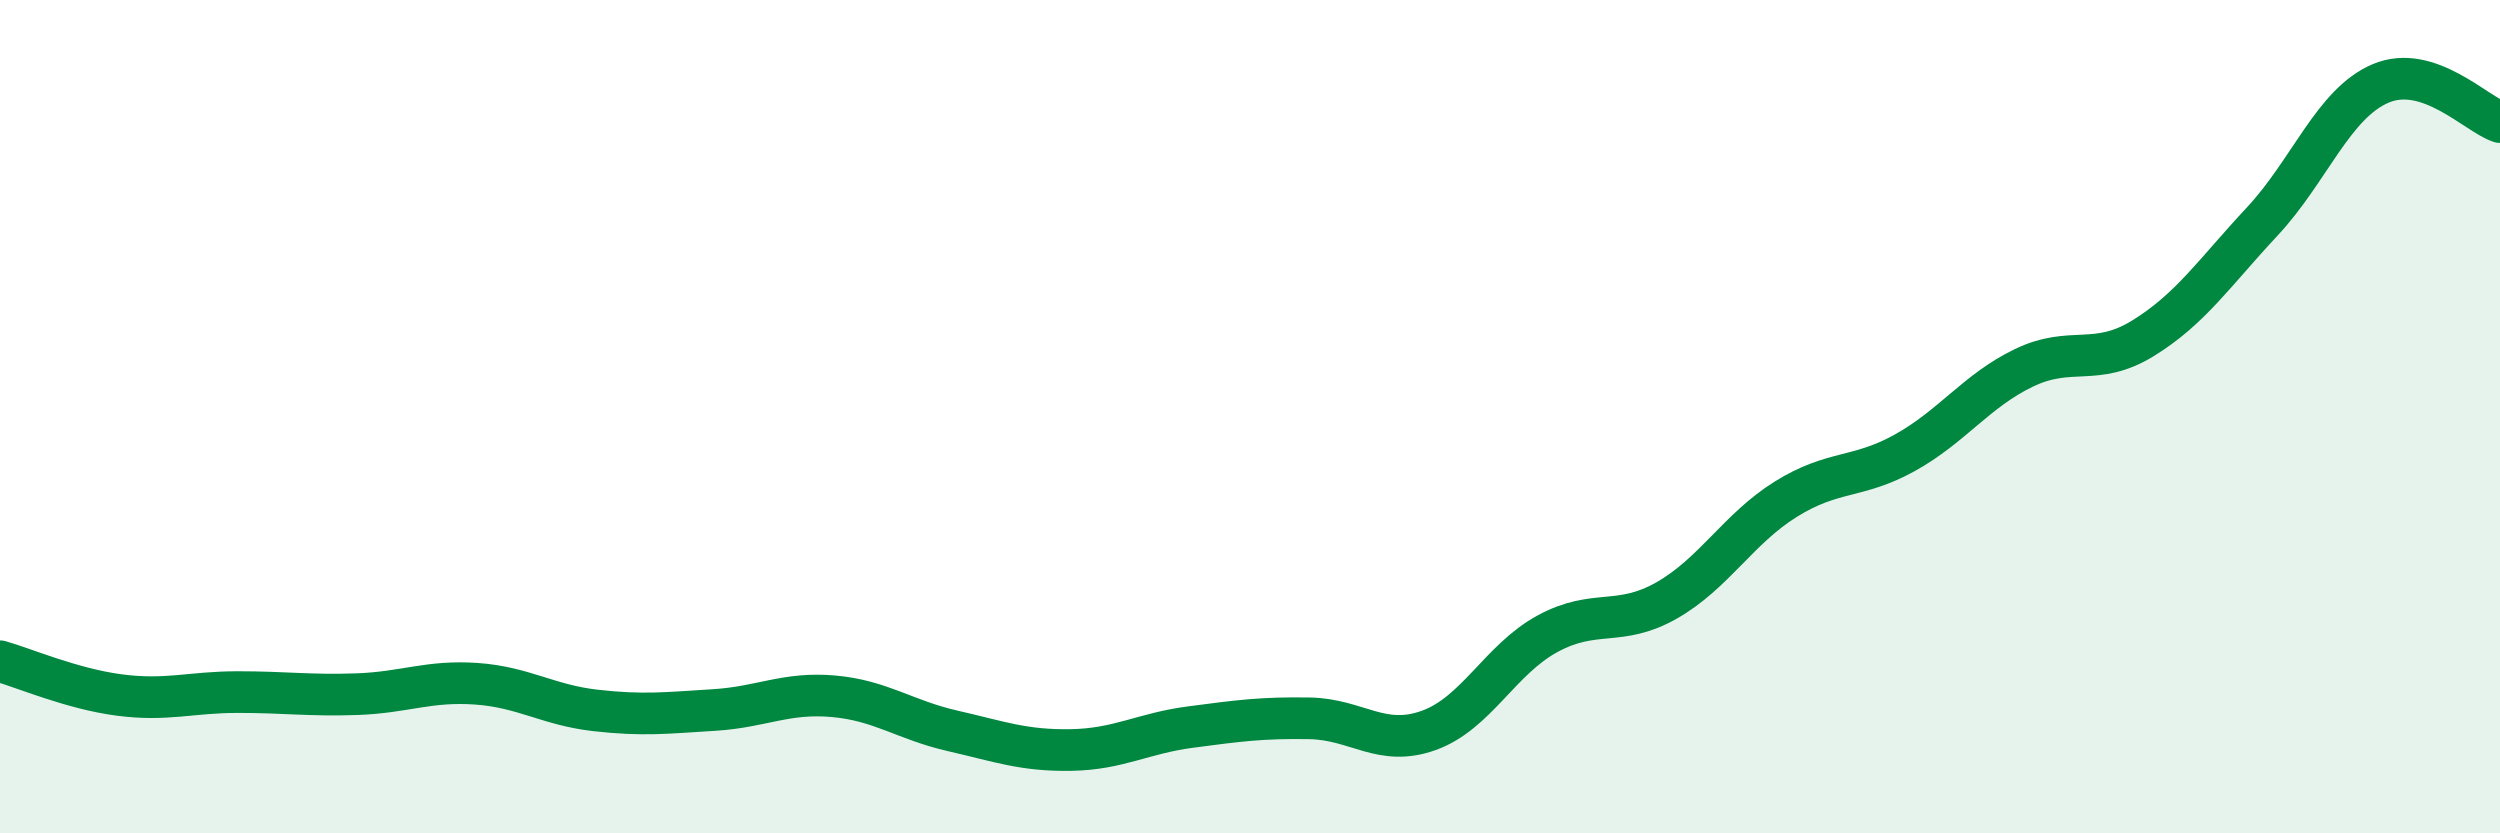
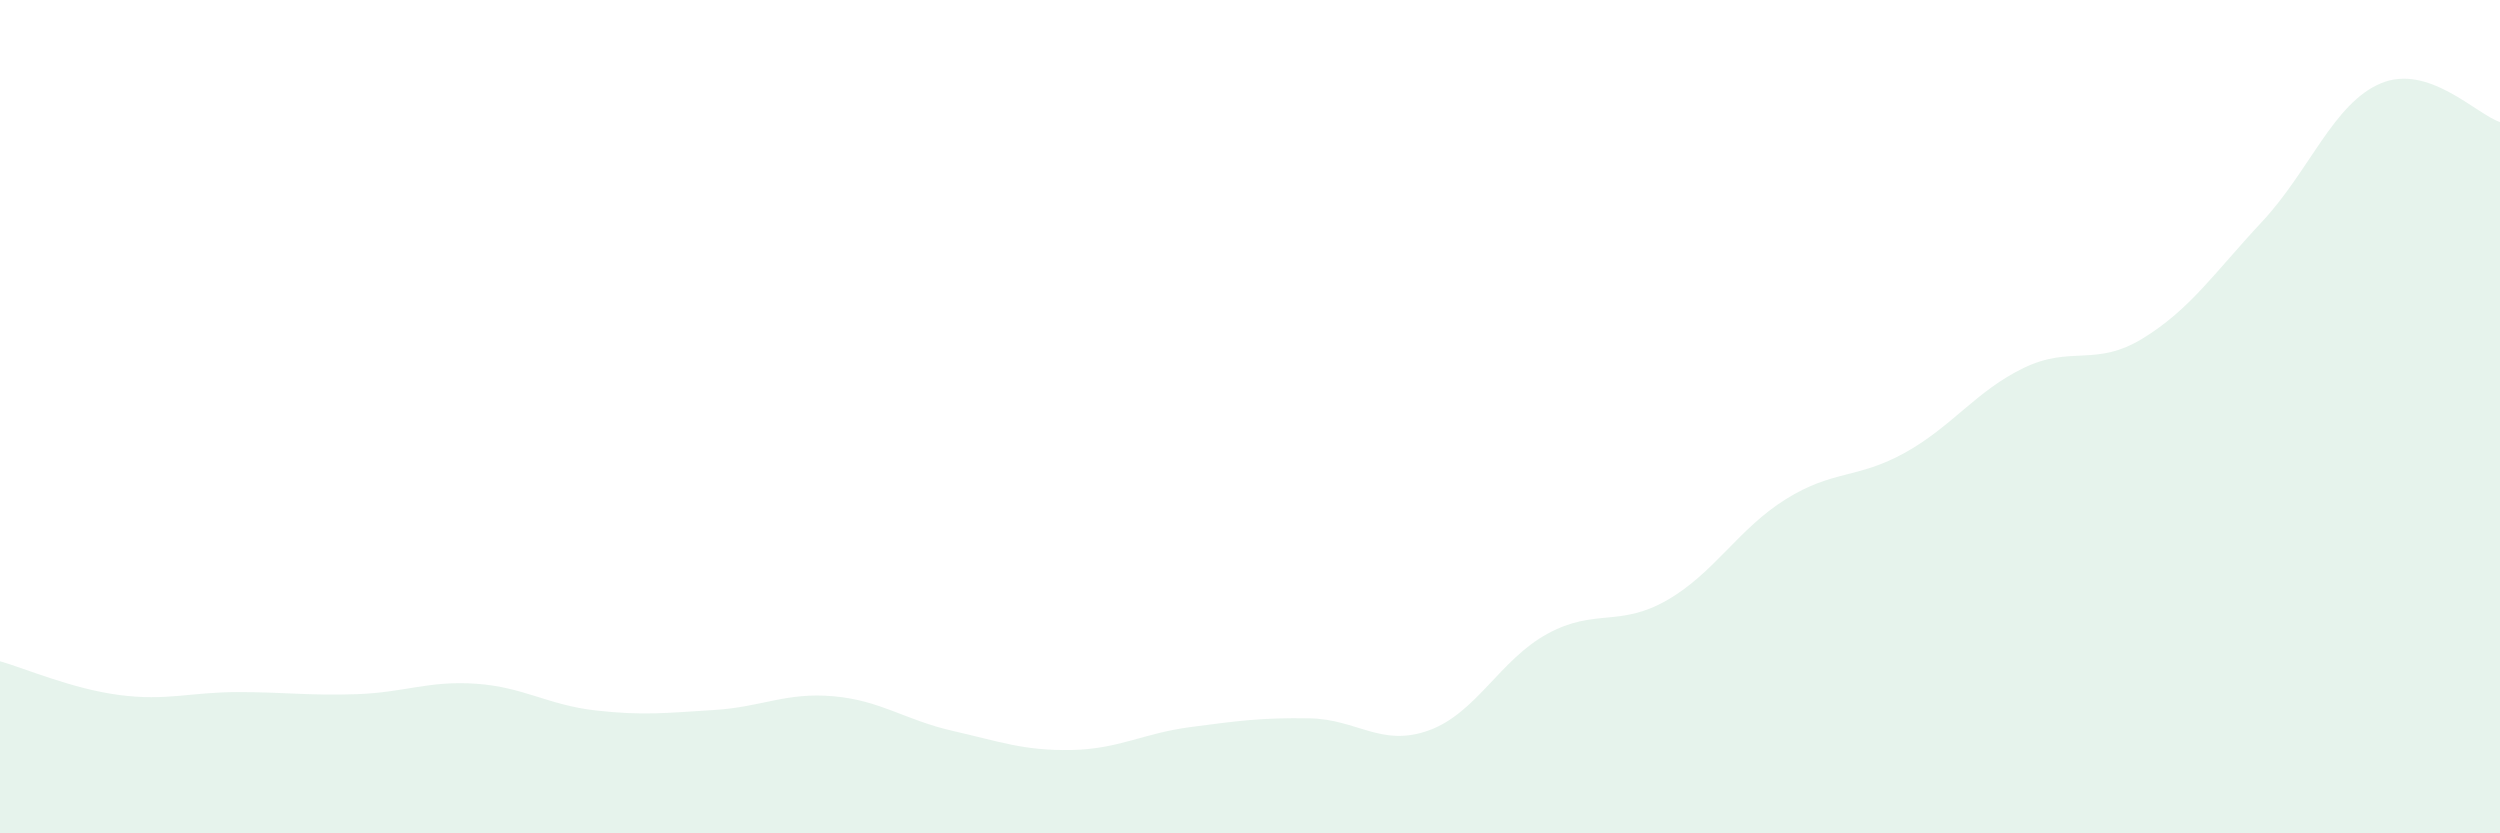
<svg xmlns="http://www.w3.org/2000/svg" width="60" height="20" viewBox="0 0 60 20">
  <path d="M 0,15.87 C 0.57,16.03 1.72,16.53 2.86,16.68 C 4,16.83 4.57,16.61 5.71,16.61 C 6.85,16.61 7.43,16.7 8.57,16.66 C 9.71,16.62 10.29,16.33 11.43,16.41 C 12.57,16.49 13.15,16.92 14.29,17.05 C 15.43,17.18 16,17.11 17.14,17.04 C 18.28,16.97 18.86,16.61 20,16.71 C 21.14,16.81 21.72,17.28 22.86,17.54 C 24,17.8 24.57,18.02 25.71,18 C 26.85,17.98 27.43,17.6 28.57,17.45 C 29.71,17.3 30.29,17.22 31.43,17.24 C 32.57,17.26 33.15,17.94 34.29,17.53 C 35.43,17.12 36,15.83 37.14,15.21 C 38.28,14.59 38.86,15.06 40,14.41 C 41.14,13.76 41.72,12.69 42.86,11.98 C 44,11.27 44.57,11.5 45.71,10.87 C 46.85,10.24 47.43,9.38 48.57,8.83 C 49.71,8.28 50.29,8.82 51.43,8.12 C 52.57,7.42 53.15,6.54 54.29,5.32 C 55.43,4.1 56,2.48 57.14,2 C 58.28,1.52 59.43,2.74 60,2.93L60 20L0 20Z" fill="#008740" opacity="0.1" stroke-linecap="round" stroke-linejoin="round" />
-   <path d="M 0,15.87 C 0.57,16.03 1.72,16.53 2.86,16.68 C 4,16.83 4.57,16.61 5.71,16.61 C 6.85,16.61 7.43,16.7 8.57,16.66 C 9.71,16.62 10.29,16.33 11.43,16.41 C 12.57,16.49 13.15,16.92 14.29,17.05 C 15.43,17.18 16,17.11 17.14,17.04 C 18.28,16.97 18.86,16.61 20,16.71 C 21.14,16.81 21.72,17.28 22.86,17.54 C 24,17.8 24.57,18.02 25.71,18 C 26.85,17.98 27.43,17.6 28.57,17.45 C 29.71,17.3 30.29,17.22 31.43,17.24 C 32.57,17.26 33.15,17.94 34.29,17.53 C 35.43,17.12 36,15.83 37.14,15.21 C 38.28,14.59 38.86,15.06 40,14.41 C 41.14,13.76 41.72,12.69 42.86,11.98 C 44,11.27 44.57,11.5 45.71,10.87 C 46.85,10.24 47.43,9.38 48.57,8.83 C 49.71,8.28 50.29,8.82 51.43,8.12 C 52.57,7.42 53.15,6.54 54.29,5.32 C 55.43,4.1 56,2.48 57.14,2 C 58.28,1.52 59.43,2.74 60,2.93" stroke="#008740" stroke-width="1" fill="none" stroke-linecap="round" stroke-linejoin="round" />
</svg>